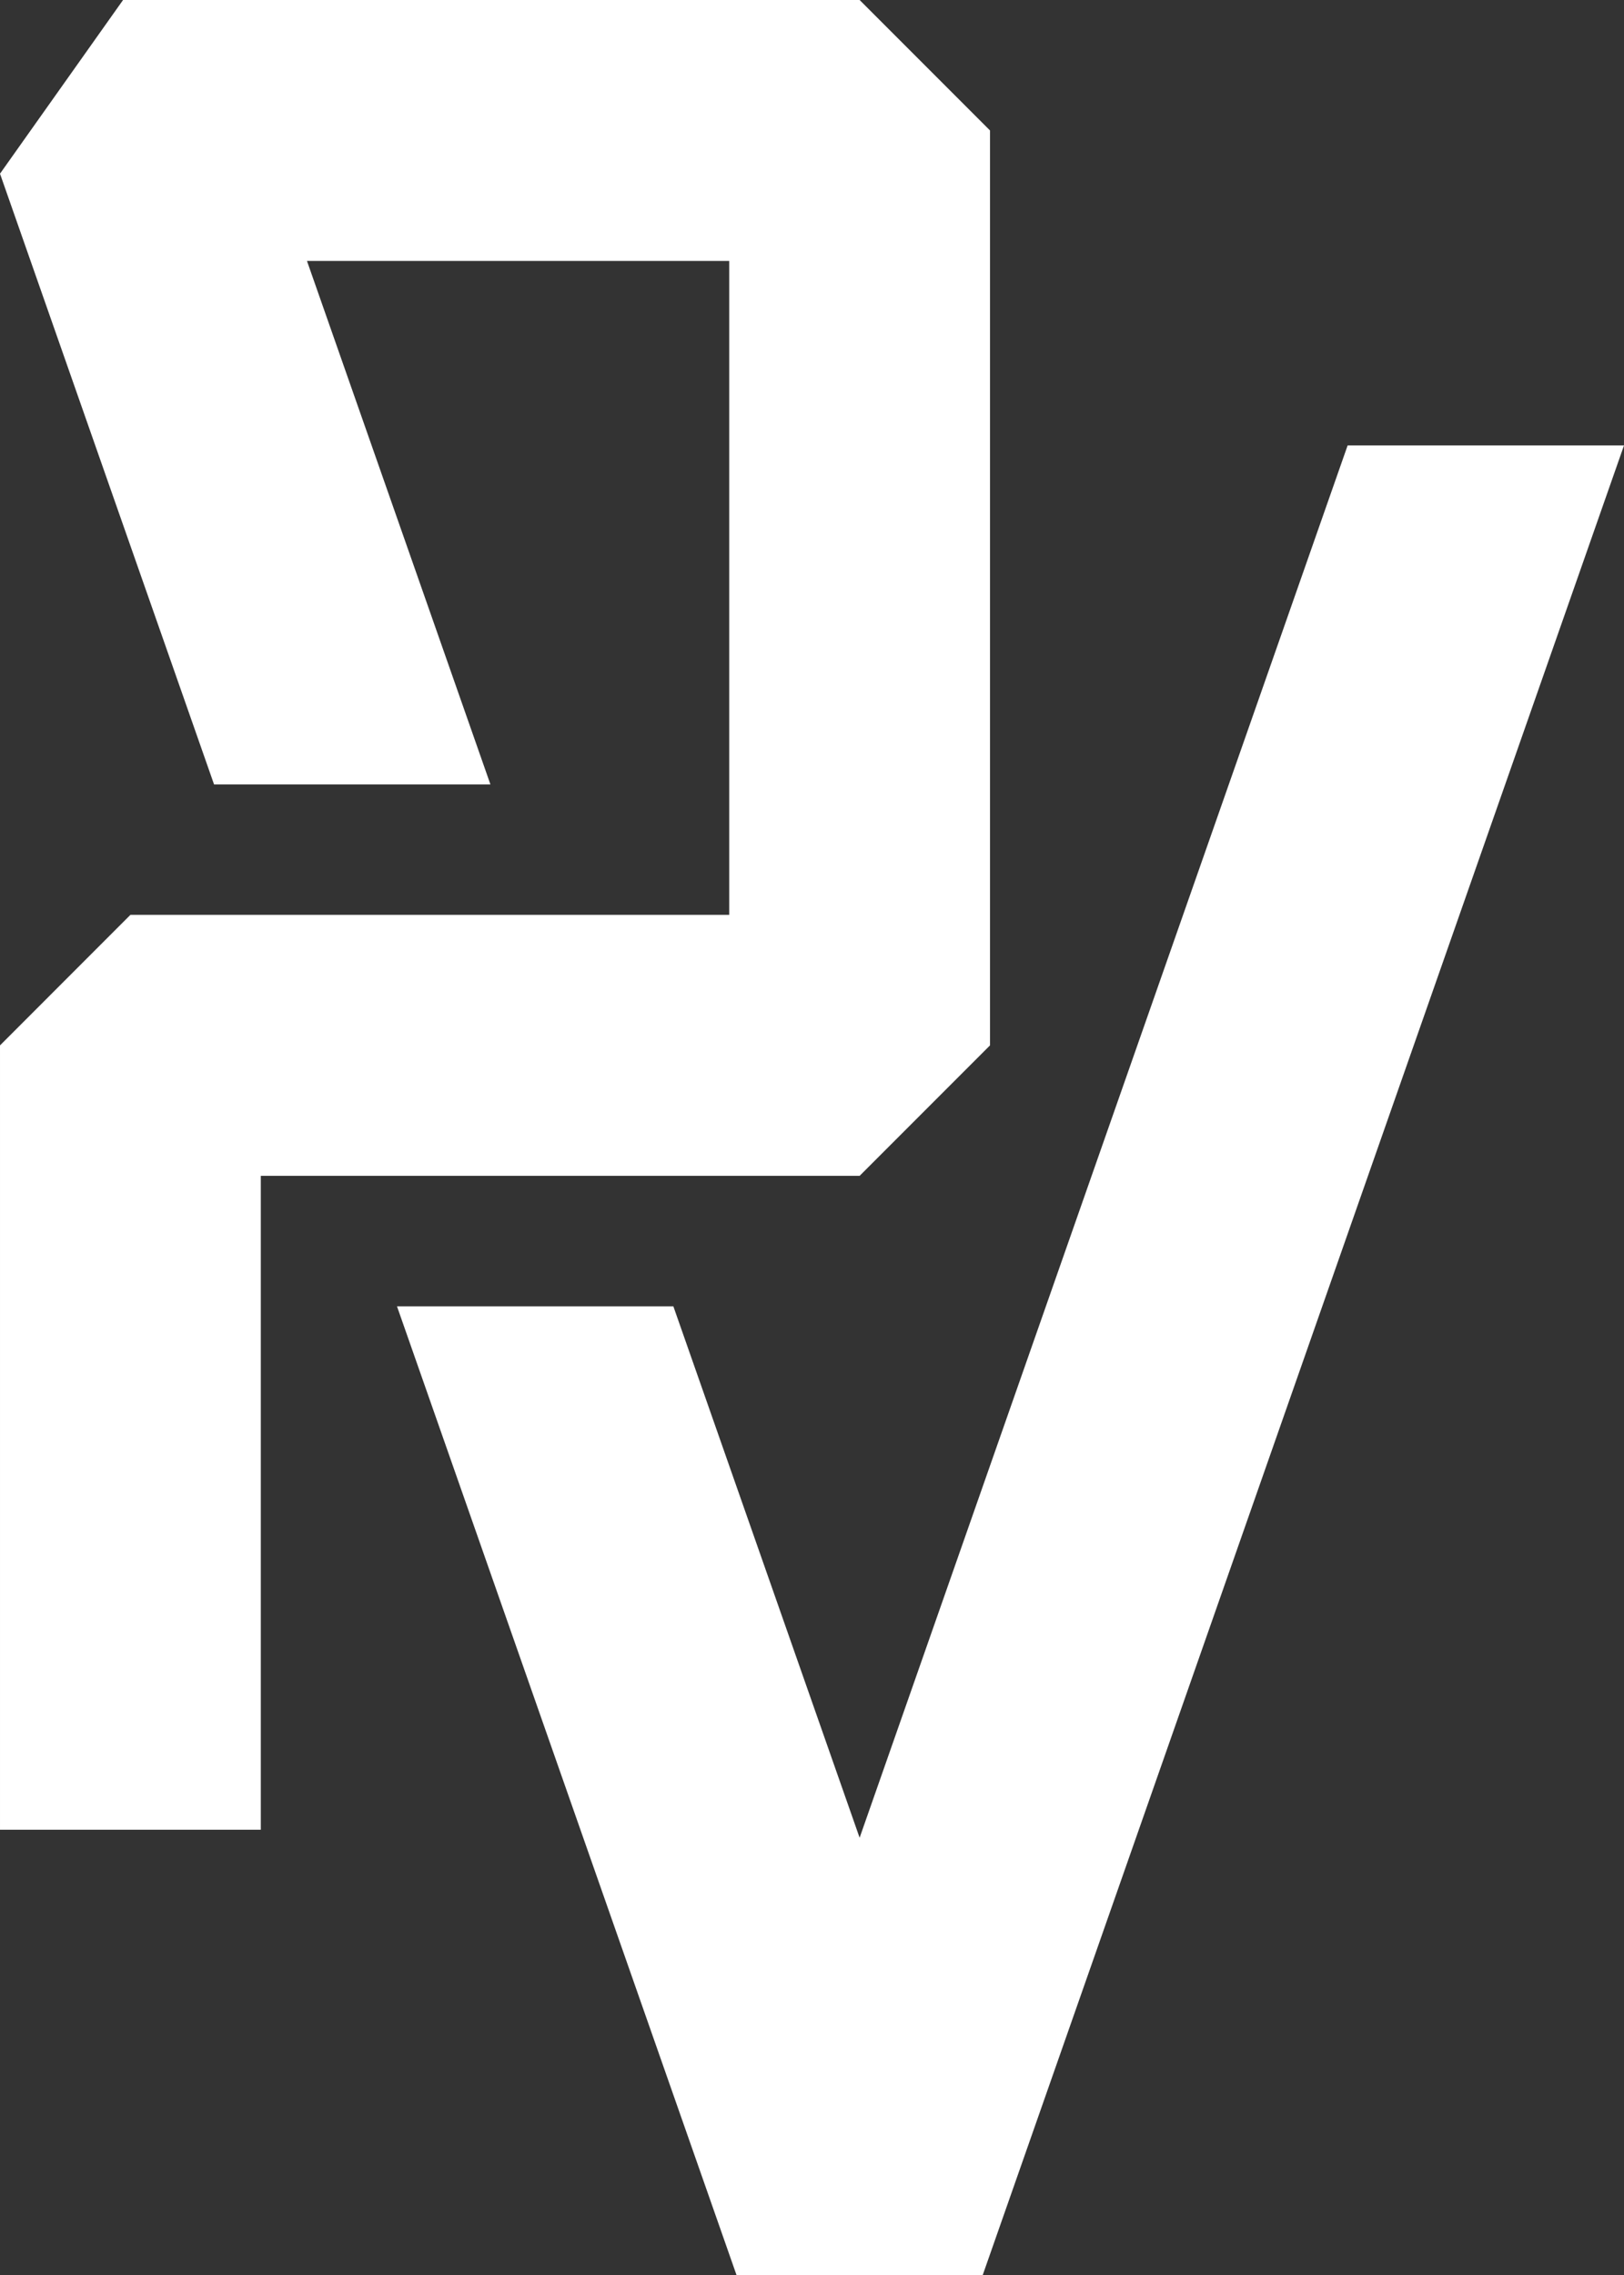
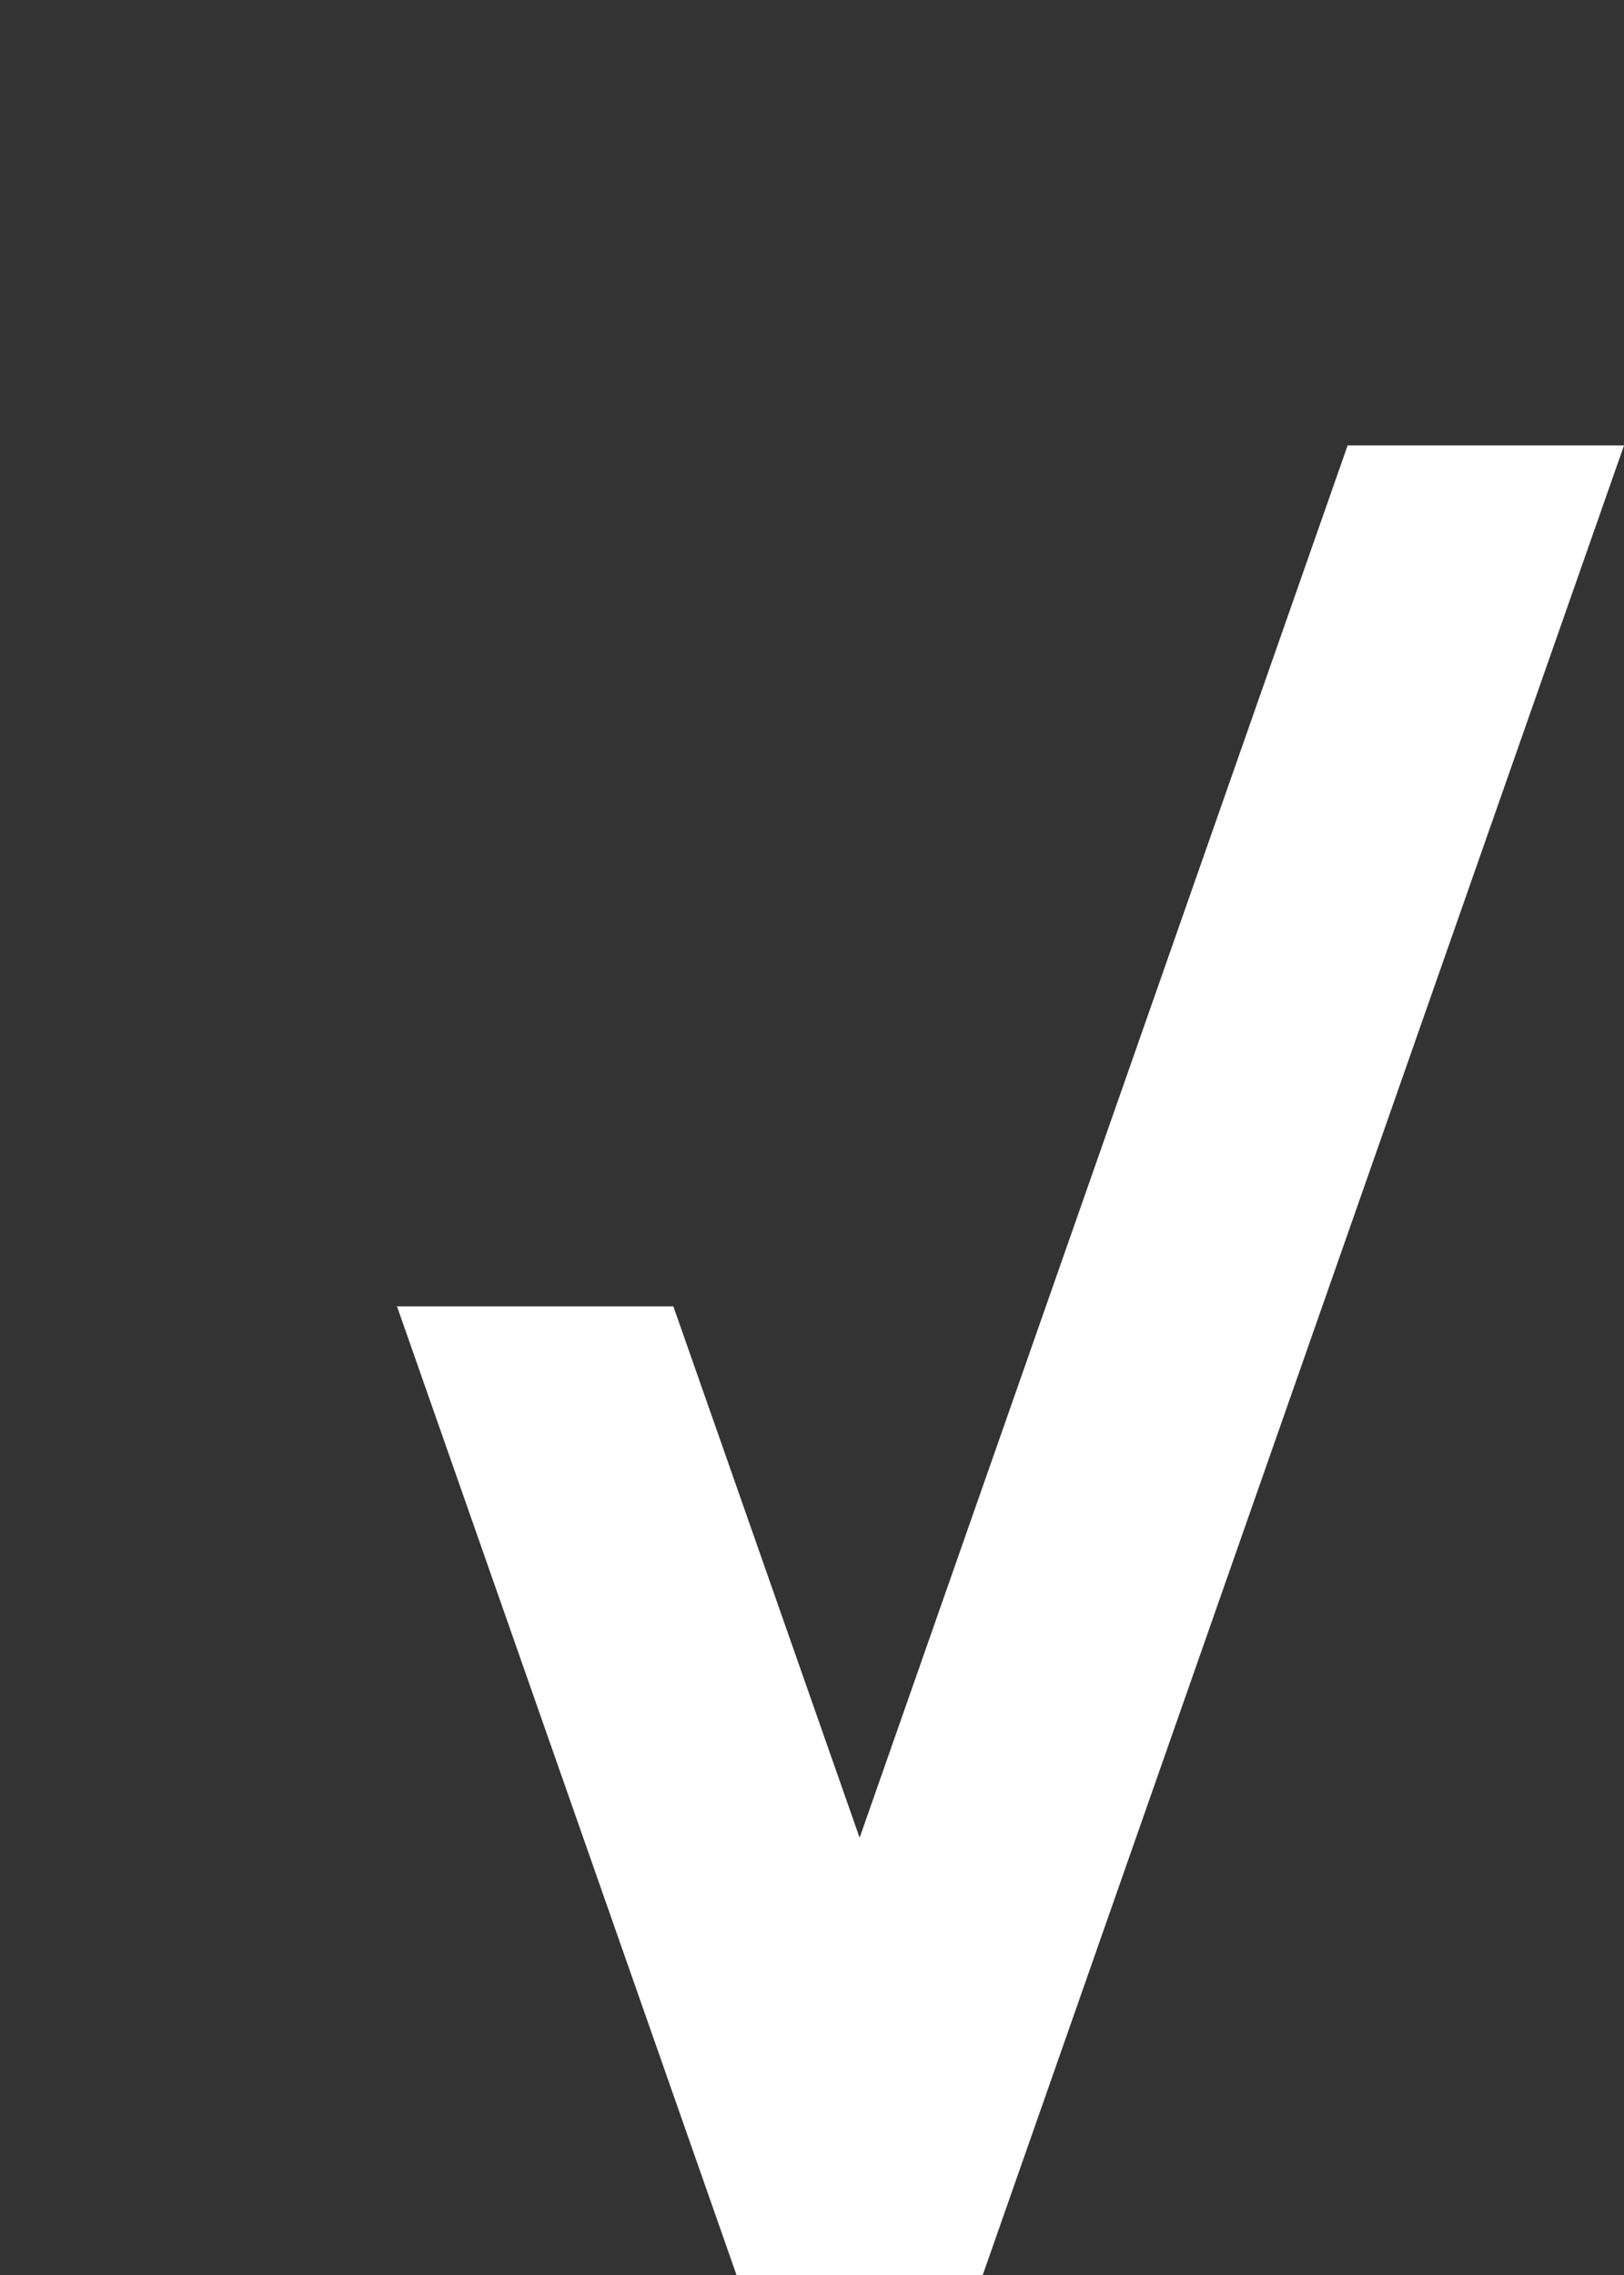
<svg xmlns="http://www.w3.org/2000/svg" width="331.189" height="463.706" viewBox="0 0 331.189 463.706">
  <rect x="0" y="0" width="331.189" height="463.706" fill="#333333" stroke="none" />
  <g id="Group_1695" data-name="Group 1695" transform="translate(-4659.326 -9500.929)">
-     <path id="Path_35429" data-name="Path 35429" d="M1112.624,590.891l26.593-26.593V377.836l-26.593-26.593H962.414l-25.094,35.4,43.652,124.473h56.362L999.922,404.43h86.11V537.7H963.913L937.32,564.3V724.165h53.186V590.891Z" transform="translate(3722.007 9149.687)" fill="#fff" />
    <path id="Path_35430" data-name="Path 35430" d="M1168.505,788.45l-37.984-108.305H1074.16l69.251,197.462H1193.6l130.79-372.922h-56.362Z" transform="translate(3666.126 9087.028)" fill="#fff" />
  </g>
</svg>